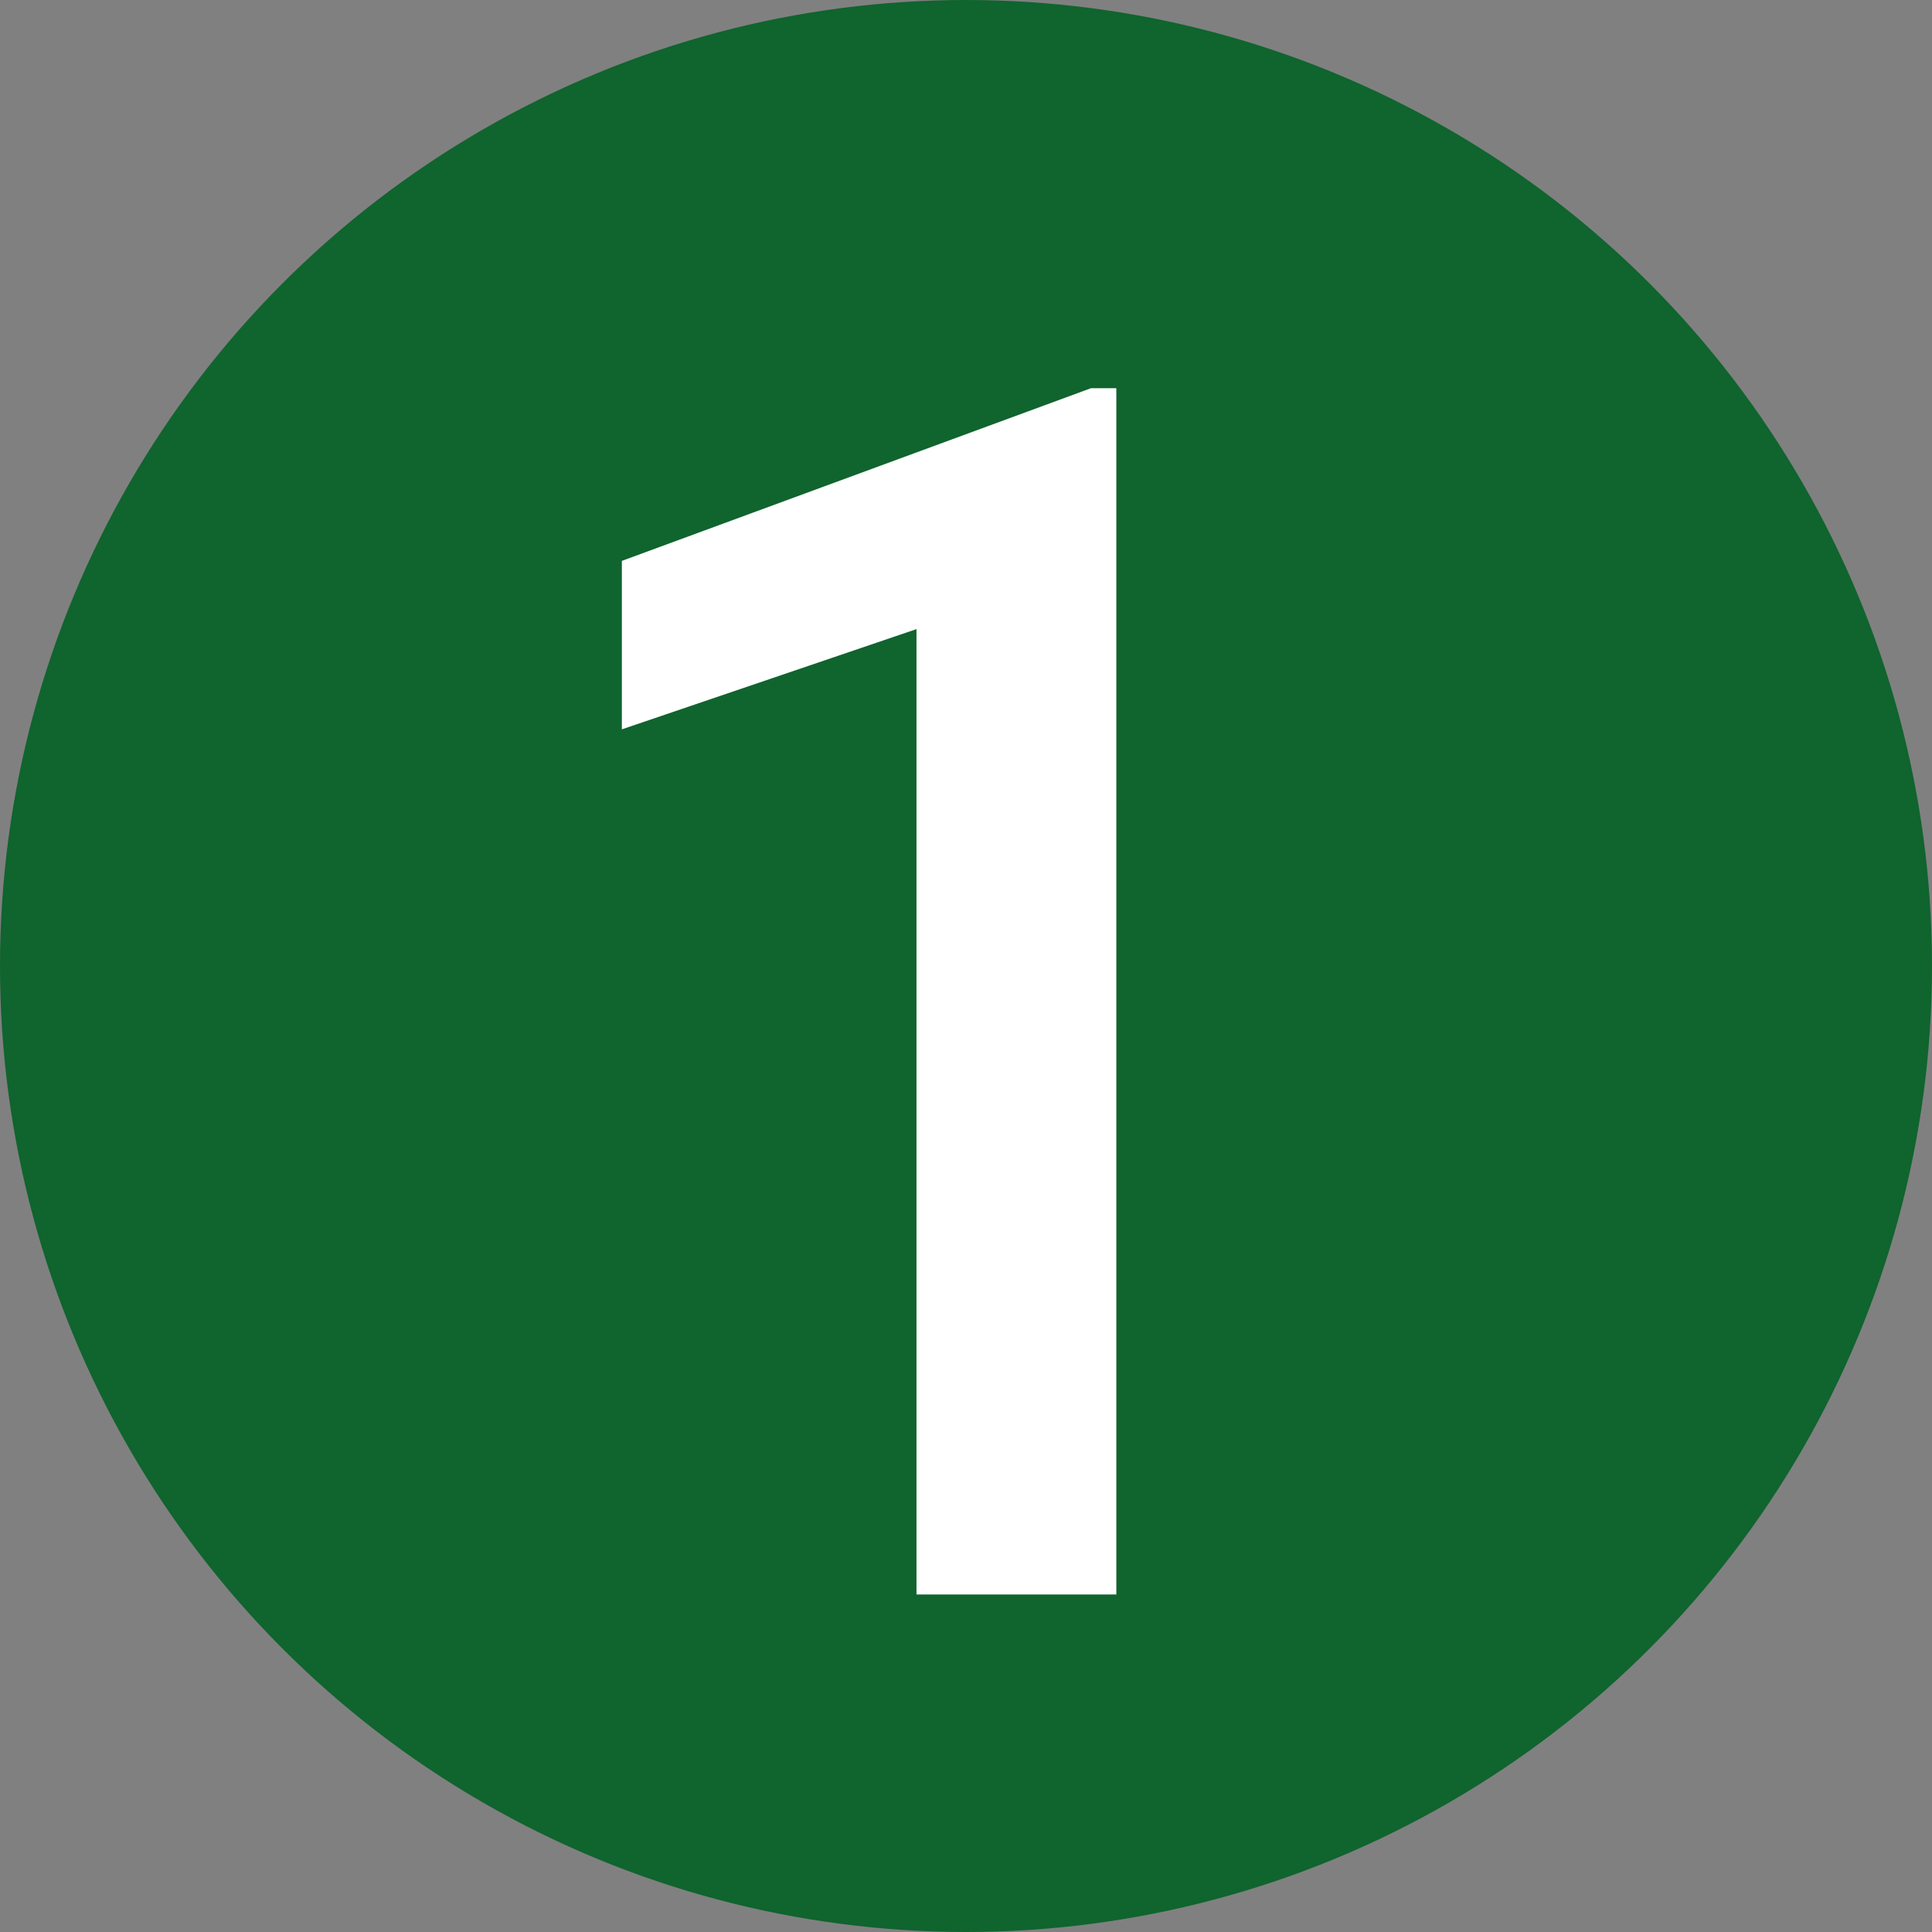
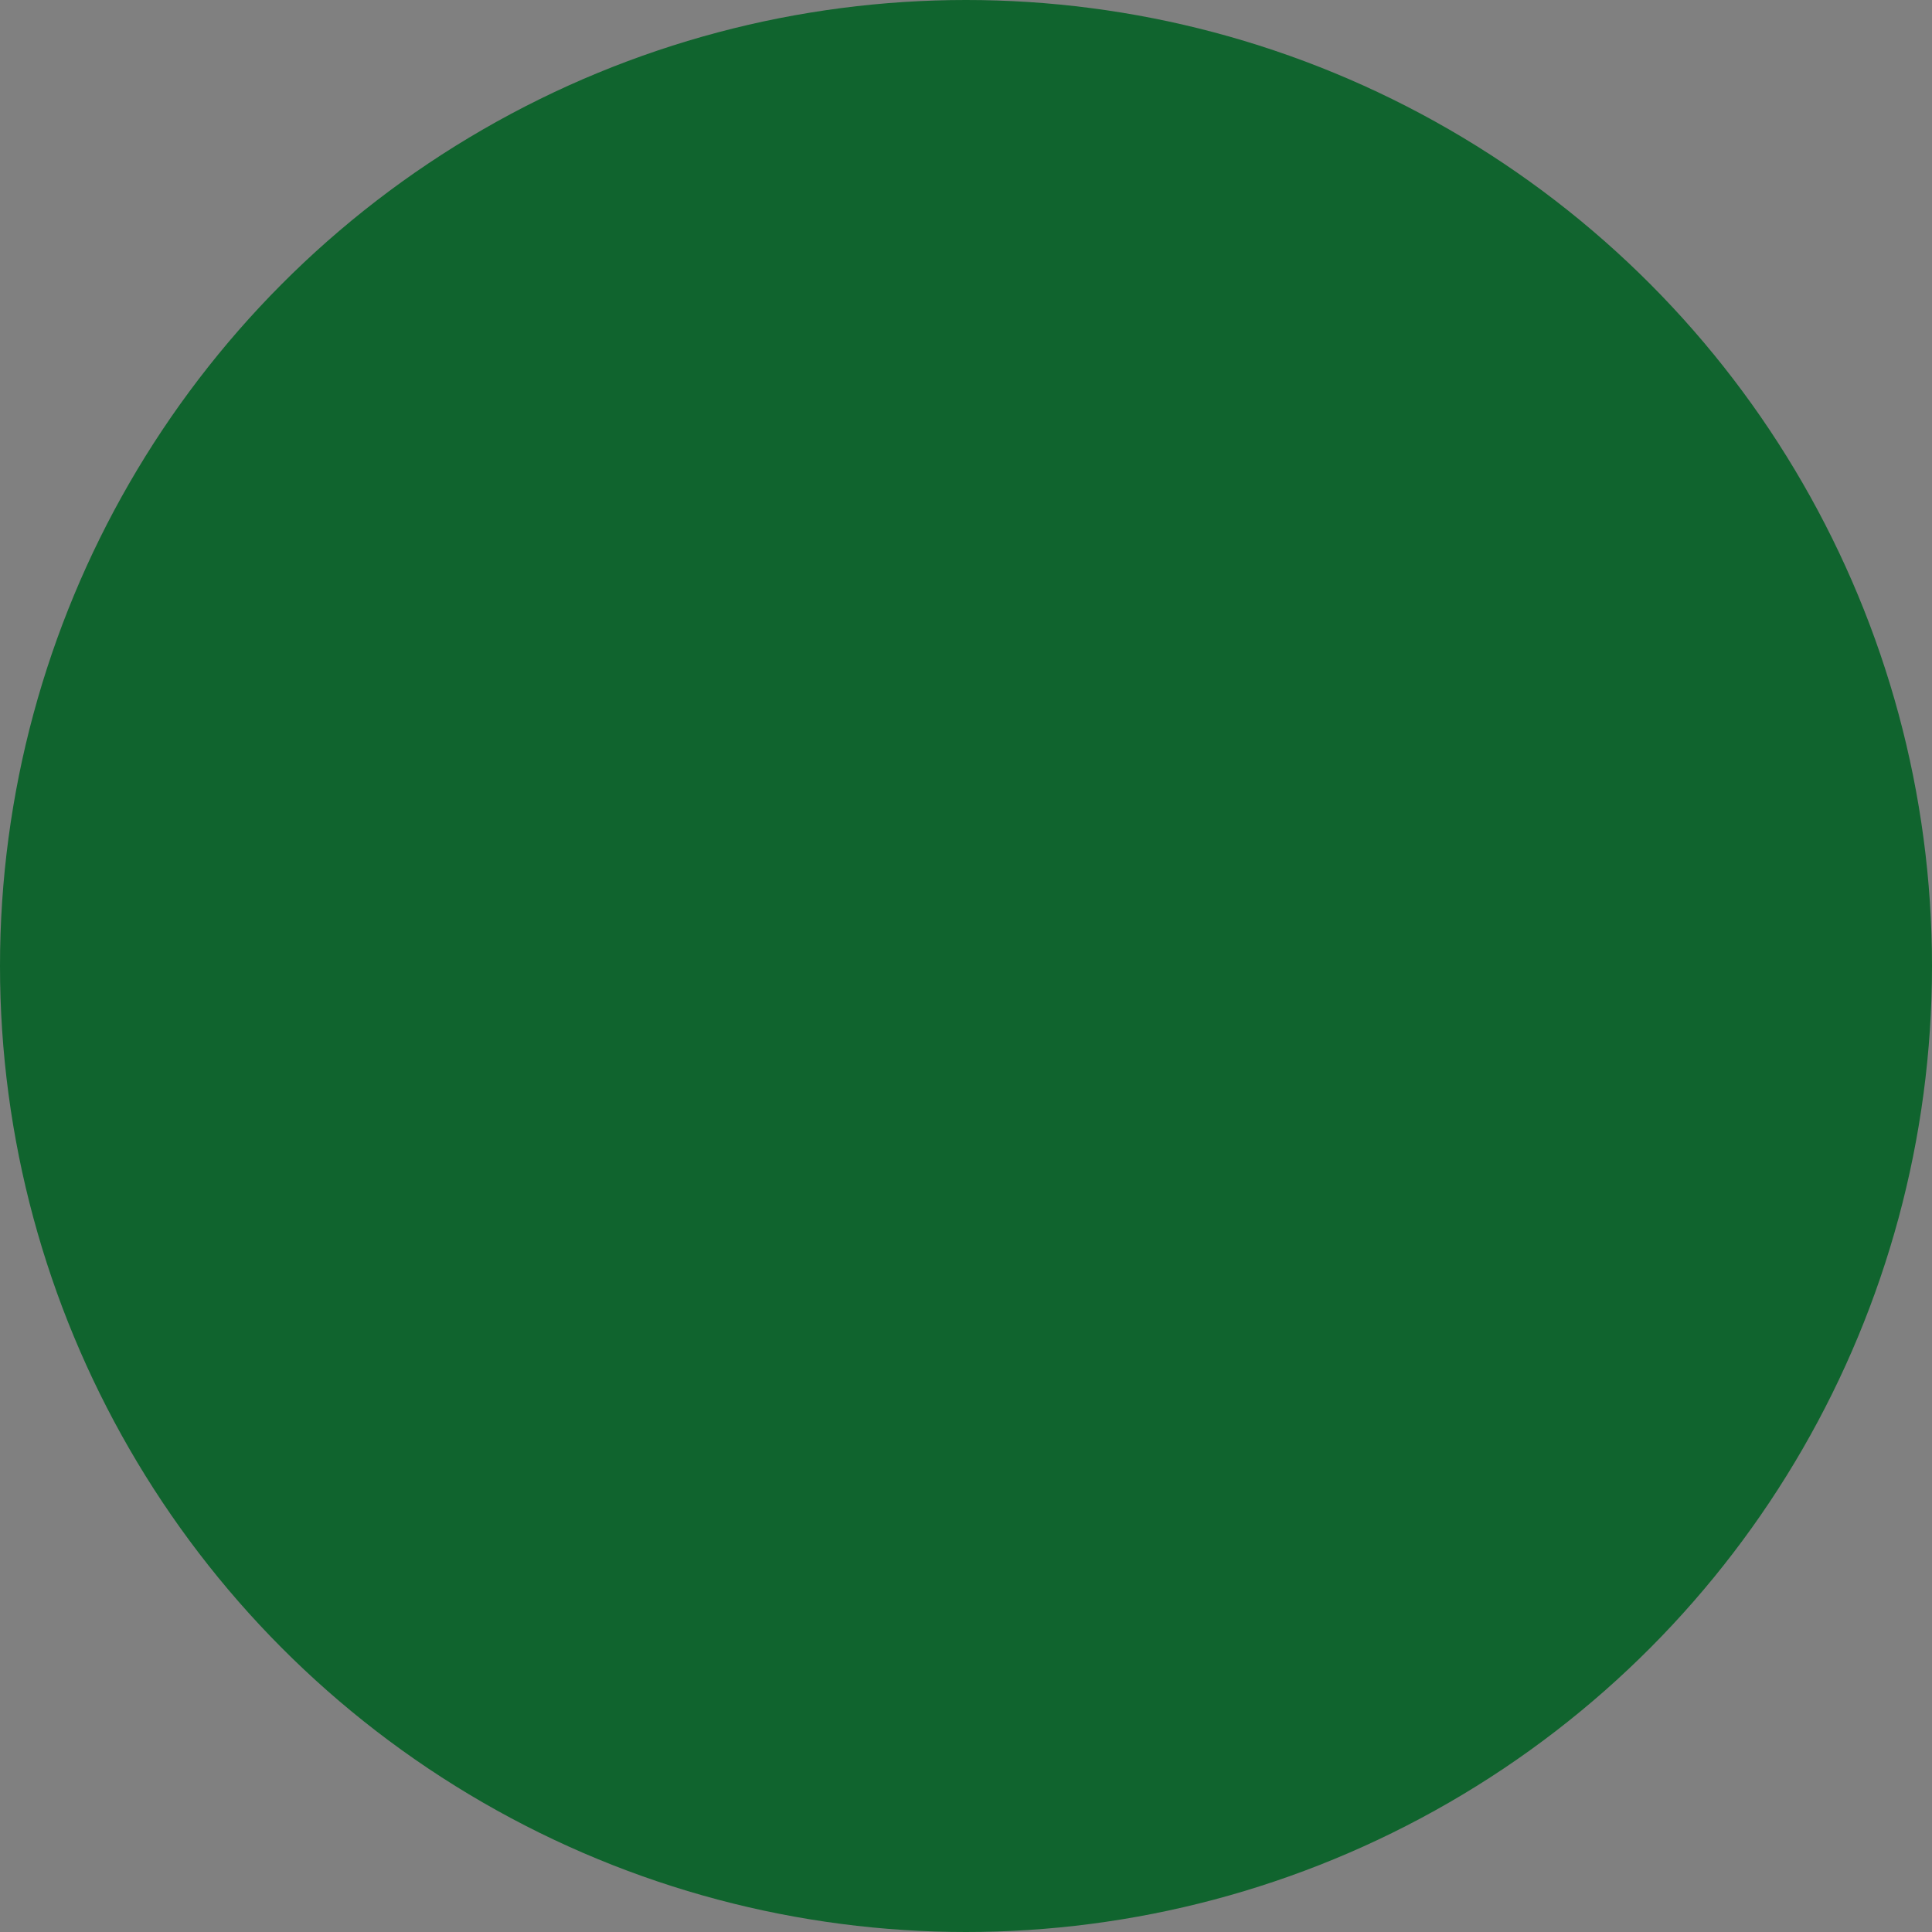
<svg xmlns="http://www.w3.org/2000/svg" id="_レイヤー_1" width="32" height="32" viewBox="0 0 32 32">
  <rect x="0" y="0" width="32" height="32" fill="#808080" stroke="none" />
  <defs>
    <style>.cls-1{fill:#fff;}.cls-2{fill:#10642e;}</style>
  </defs>
  <circle class="cls-2" cx="16" cy="16" r="16" />
-   <path class="cls-1" d="M18.49,26.41h-3.31v-15.99l-4.88,1.66v-2.79l7.77-2.86h.42v19.97Z" />
</svg>